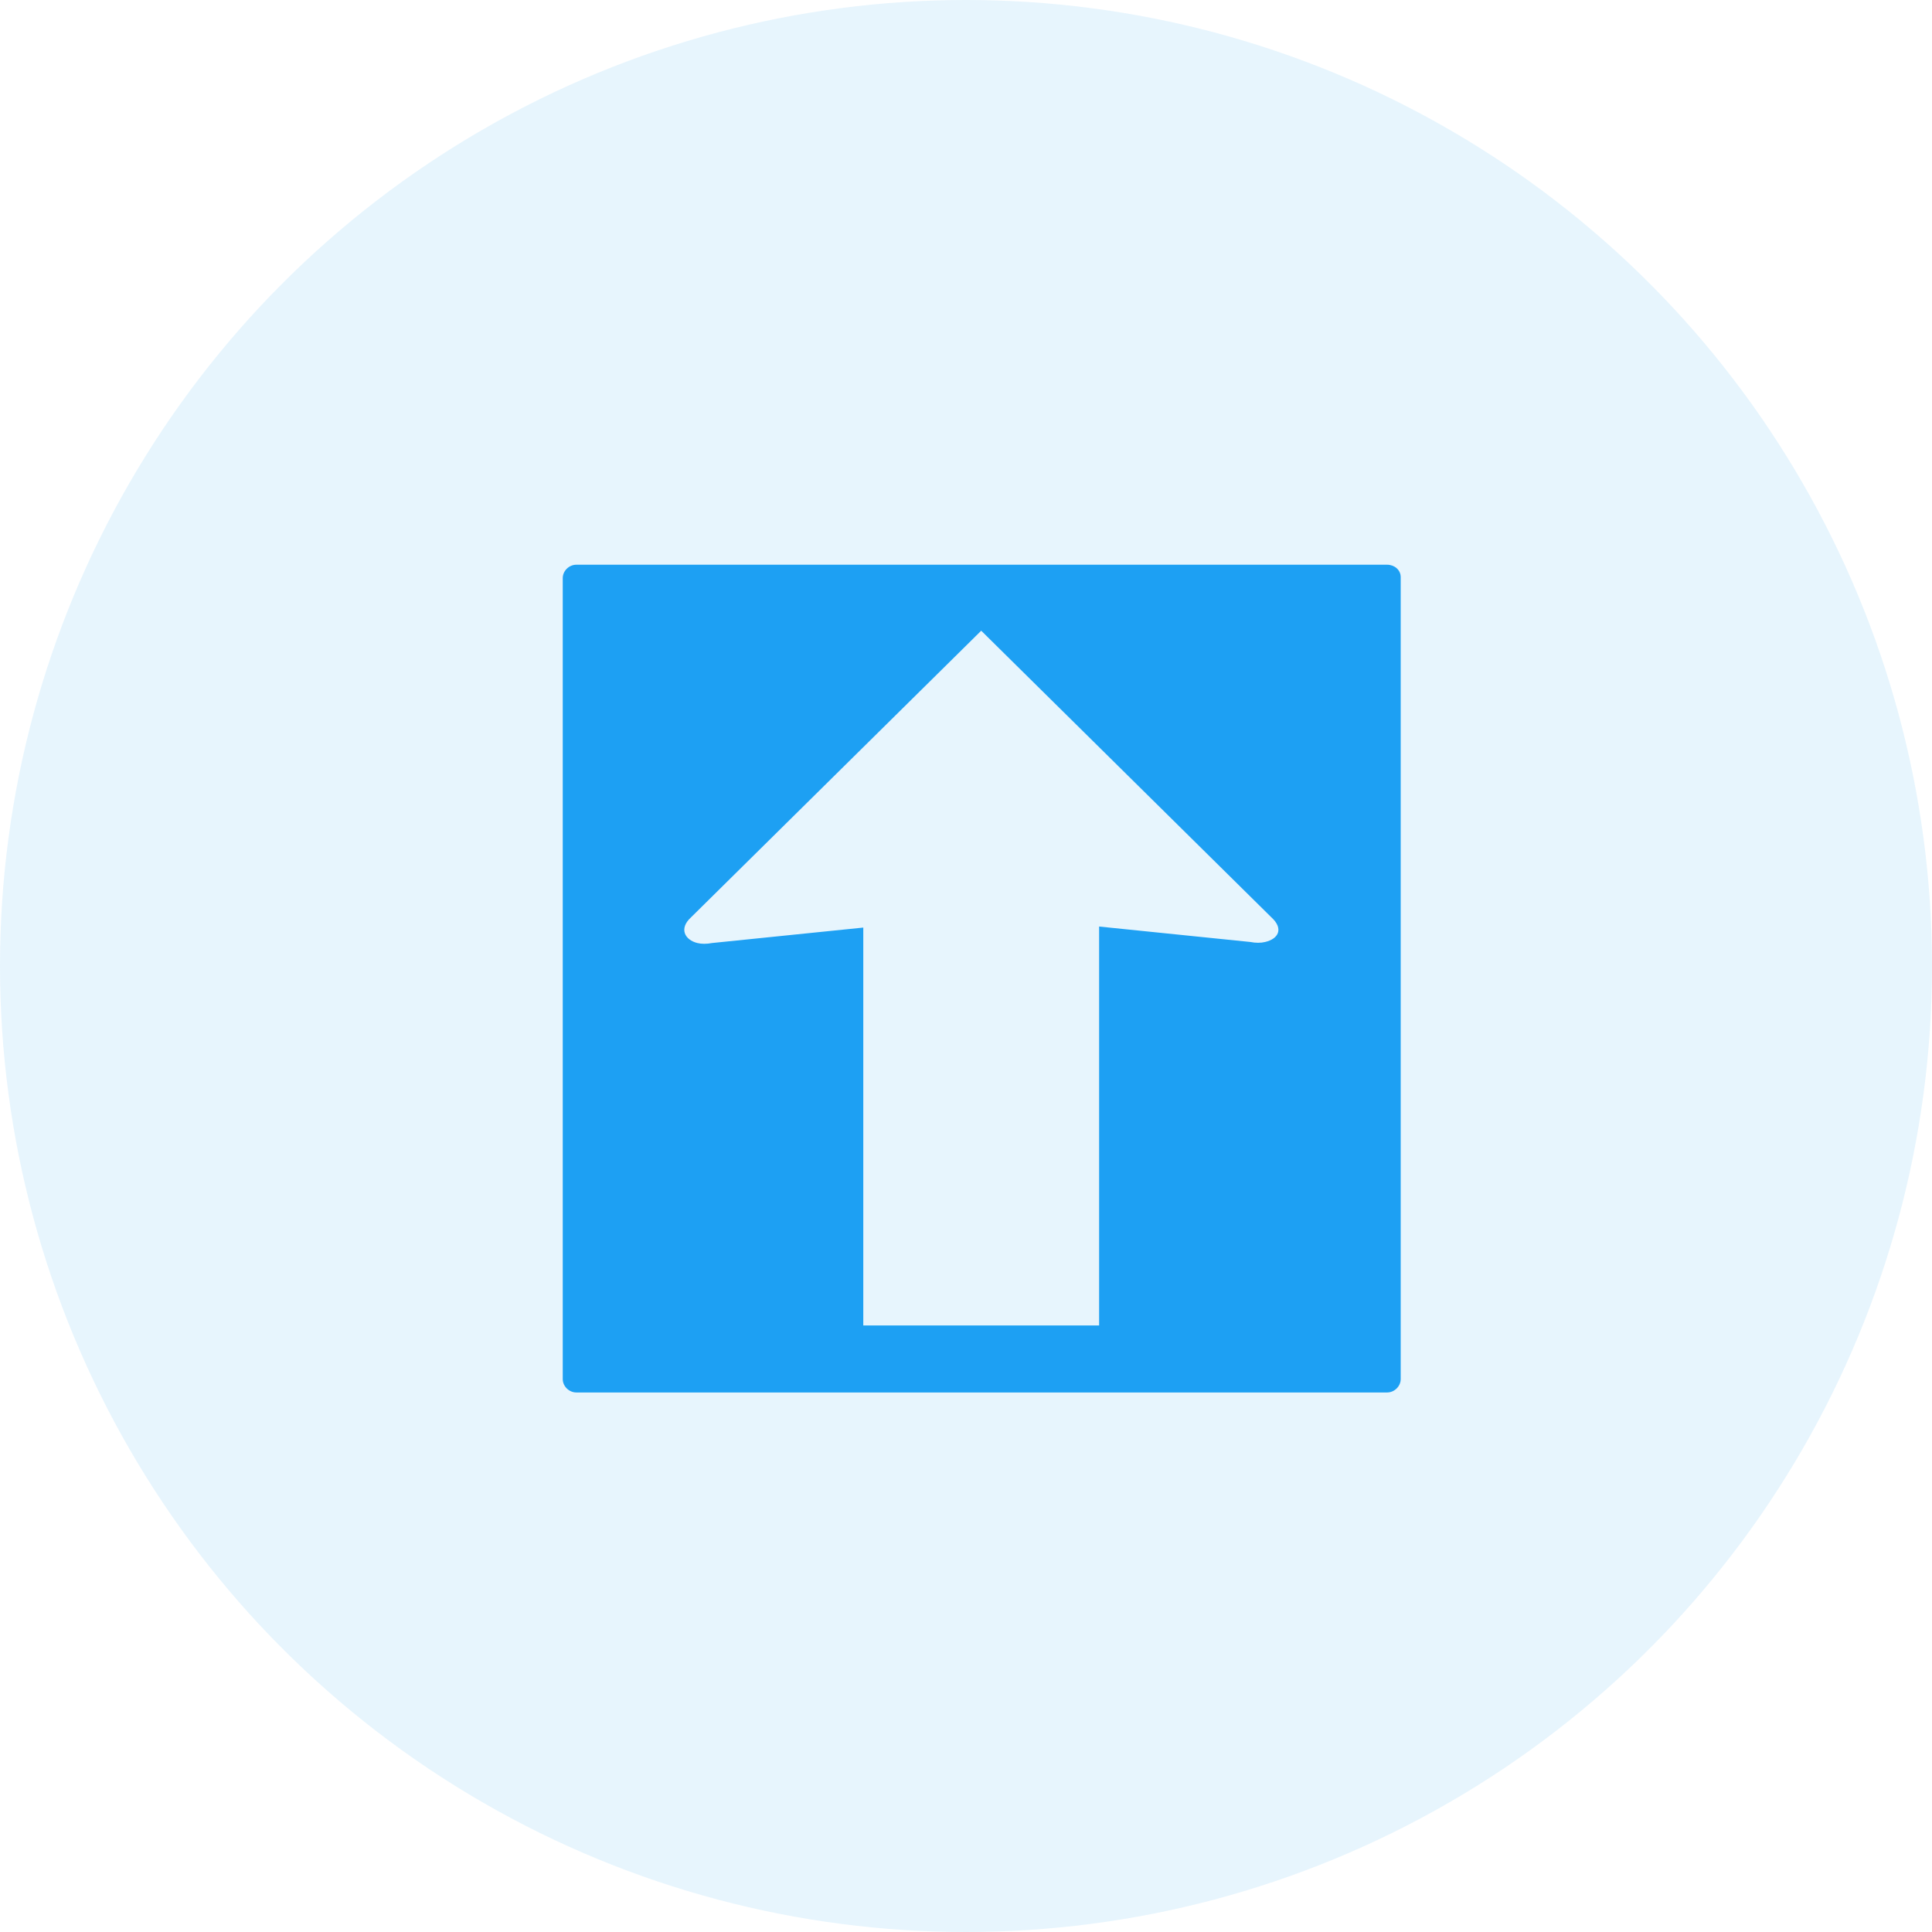
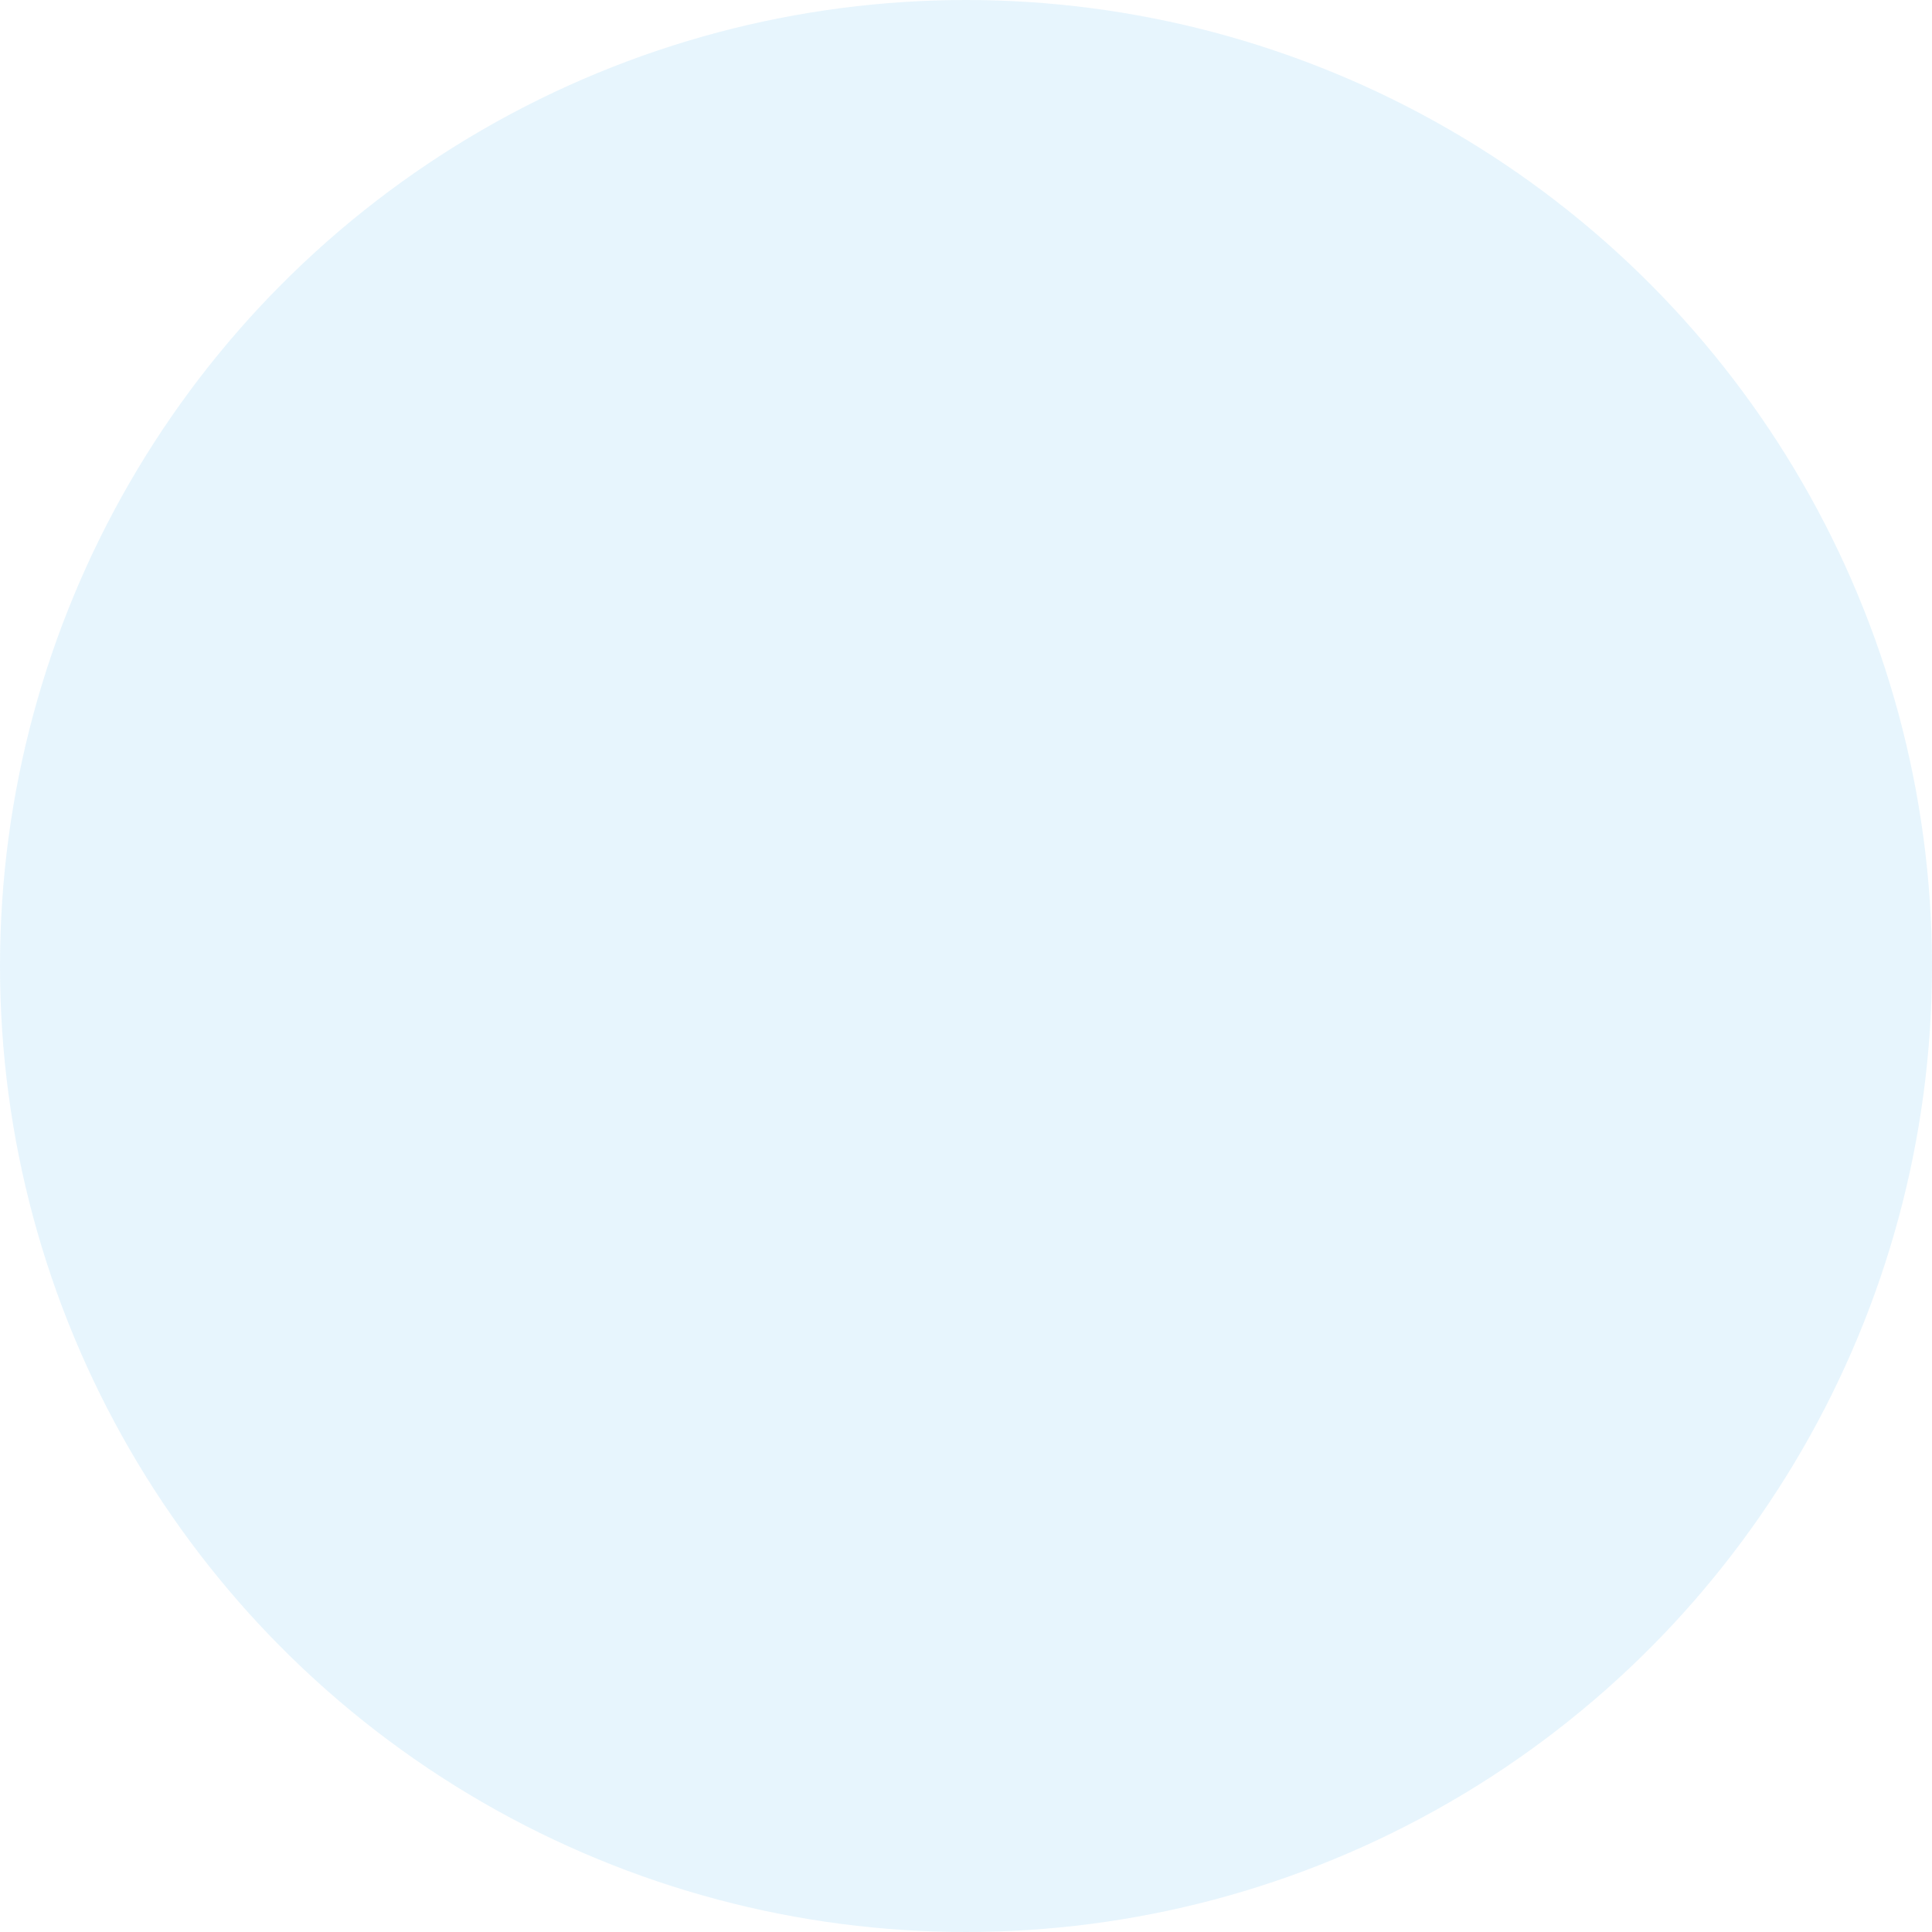
<svg xmlns="http://www.w3.org/2000/svg" width="80px" height="80px" viewBox="0 0 80 80" version="1.1">
  <title>Group 5</title>
  <desc>Created with Sketch.</desc>
  <g id="Source" stroke="none" stroke-width="1" fill="none" fill-rule="evenodd">
    <g id="Top_Host_Page" transform="translate(-375, -1126)" fill="#1DA0F3">
      <g id="Group-5" transform="translate(375, 1126)">
        <circle id="Oval" fill-rule="nonzero" opacity="0.102" cx="40" cy="40" r="40" />
        <g id="5noun_priority_824447" transform="translate(23, 23)">
          <g id="Shape">
-             <path d="M34.438,0.384 L0.864,0.384 C0.562,0.384 0.302,0.64 0.302,0.939 L0.302,34.104 C0.302,34.402 0.562,34.659 0.864,34.659 L34.438,34.659 C34.741,34.659 35,34.402 35,34.104 L35,0.896 C35,0.598 34.741,0.384 34.438,0.384 Z M29.383,16.006 C29.21,16.049 28.994,16.049 28.778,16.006 L22.512,15.366 L22.512,31.884 L12.747,31.884 L12.747,15.409 L6.481,16.049 C6.265,16.091 6.049,16.091 5.877,16.049 C5.358,15.921 5.099,15.451 5.617,14.982 L17.63,3.116 L29.642,14.982 C30.16,15.451 29.944,15.878 29.383,16.006 Z" />
-           </g>
+             </g>
        </g>
      </g>
    </g>
  </g>
</svg>